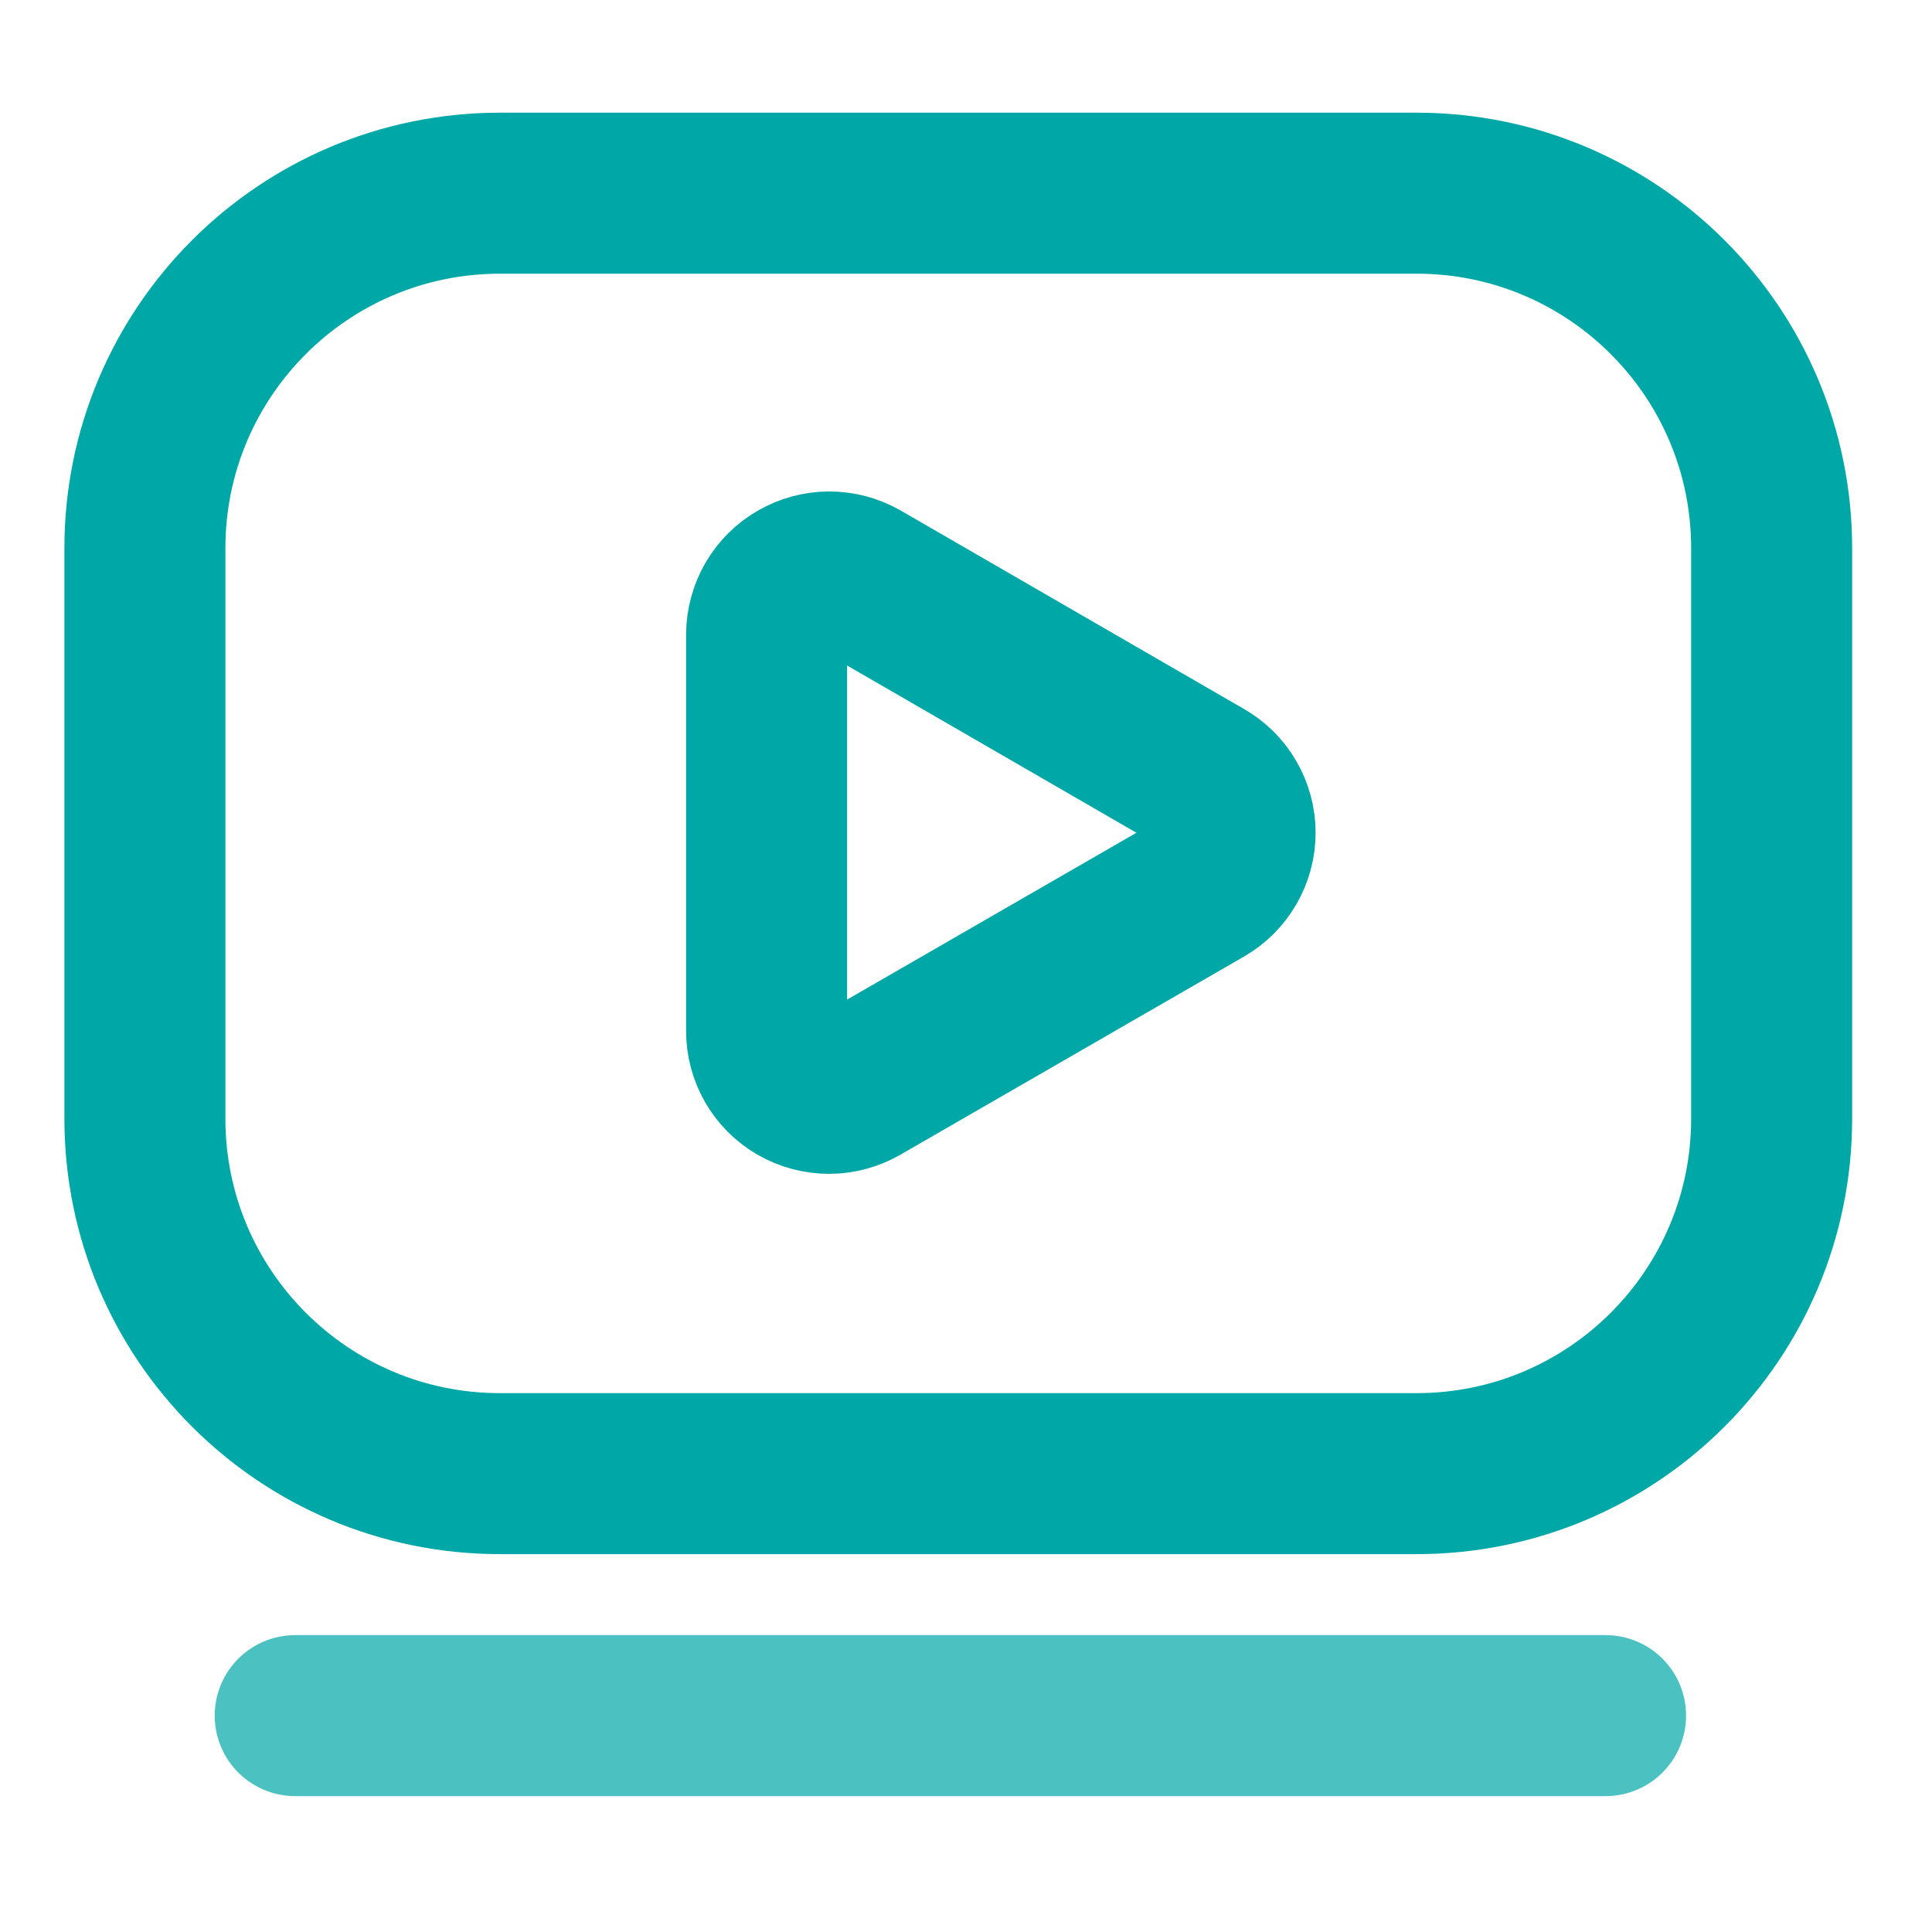
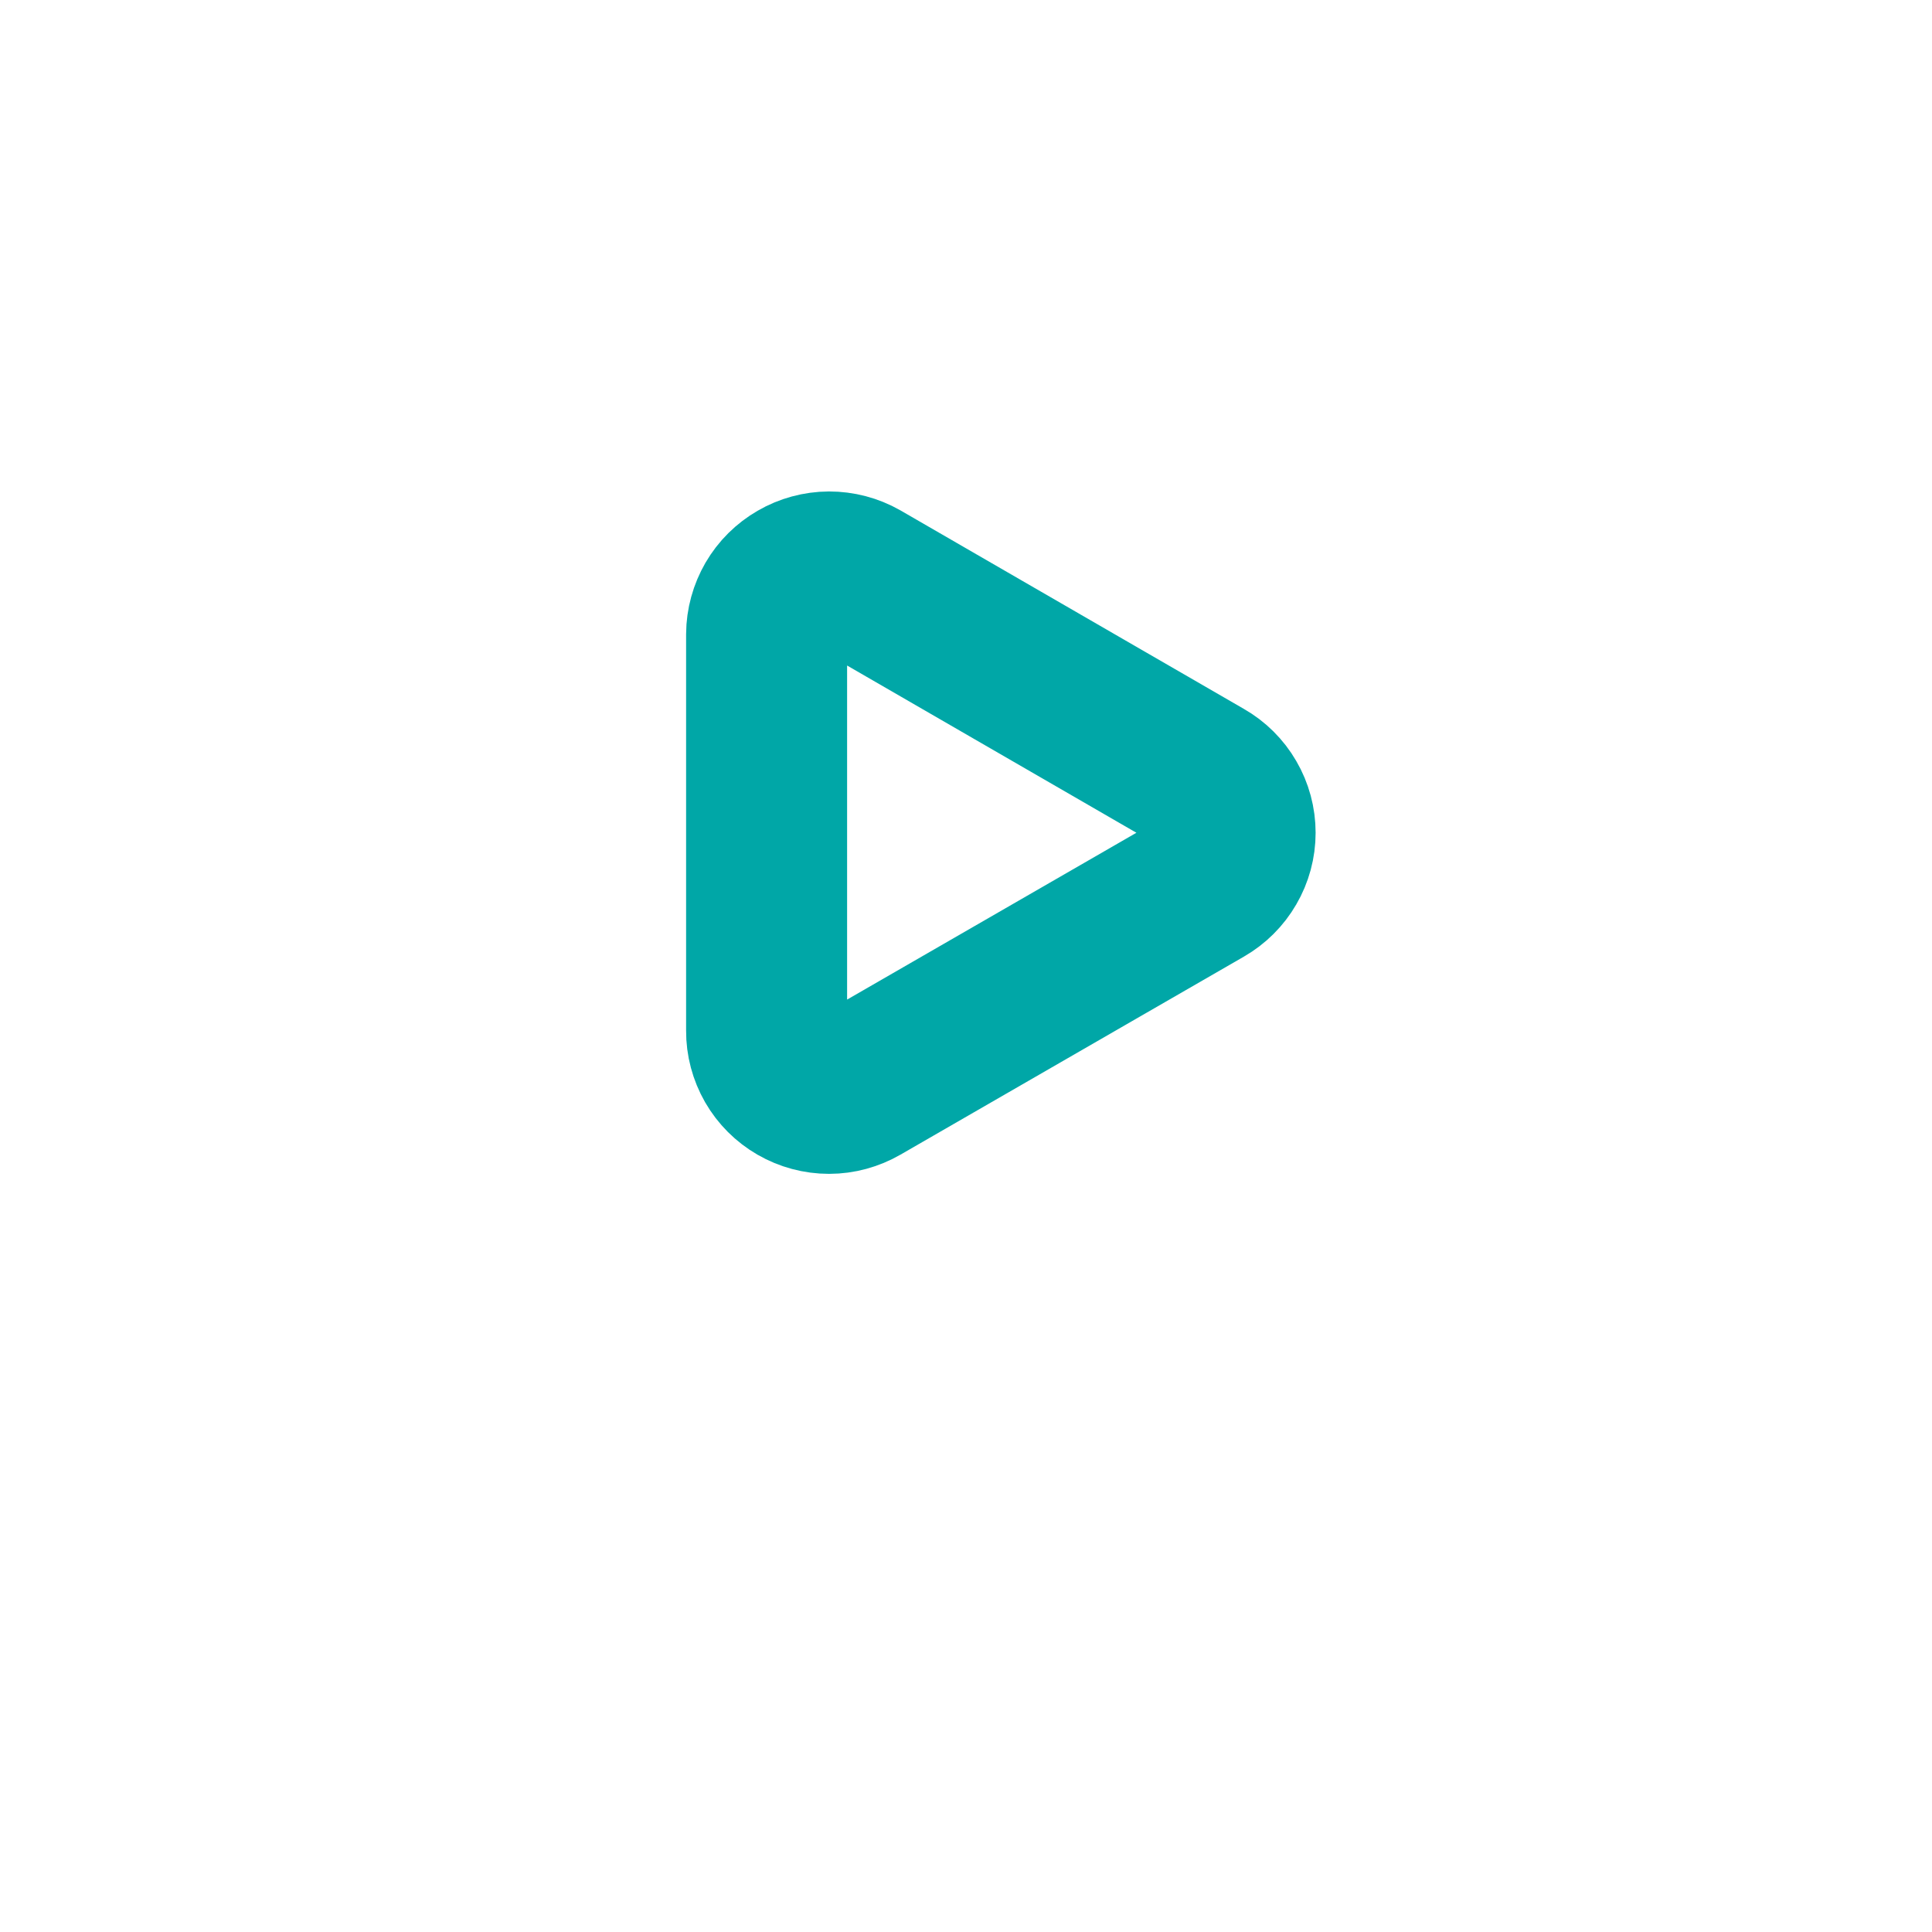
<svg xmlns="http://www.w3.org/2000/svg" width="24" height="24" viewBox="0 0 24 24" fill="none">
-   <path d="M17.598 2.4H6.21C3.774 2.4 1.8 4.375 1.8 6.81V13.896C1.8 16.332 3.774 18.306 6.21 18.306H17.598C20.034 18.306 22.008 16.332 22.008 13.896V6.81C22.008 4.375 20.034 2.4 17.598 2.4Z" stroke="#00A7A7" stroke-width="2" stroke-miterlimit="10" stroke-linecap="round" />
  <path d="M14.953 11.017L10.687 13.477C10.569 13.545 10.435 13.582 10.299 13.582C10.162 13.582 10.028 13.546 9.91 13.478C9.792 13.41 9.694 13.312 9.626 13.194C9.558 13.075 9.522 12.941 9.523 12.805V7.879C9.524 7.743 9.561 7.61 9.629 7.492C9.697 7.375 9.795 7.278 9.913 7.21C10.03 7.142 10.164 7.106 10.299 7.105C10.435 7.105 10.569 7.14 10.687 7.207L14.953 9.673C15.071 9.74 15.17 9.838 15.238 9.956C15.307 10.074 15.343 10.208 15.343 10.345C15.343 10.481 15.307 10.615 15.238 10.733C15.17 10.851 15.071 10.949 14.953 11.017Z" stroke="#00A7A7" stroke-width="2" stroke-miterlimit="10" />
-   <path opacity="0.7" d="M3.667 21.312H19.945" stroke="#00A7A7" stroke-width="2" stroke-miterlimit="10" stroke-linecap="round" />
</svg>